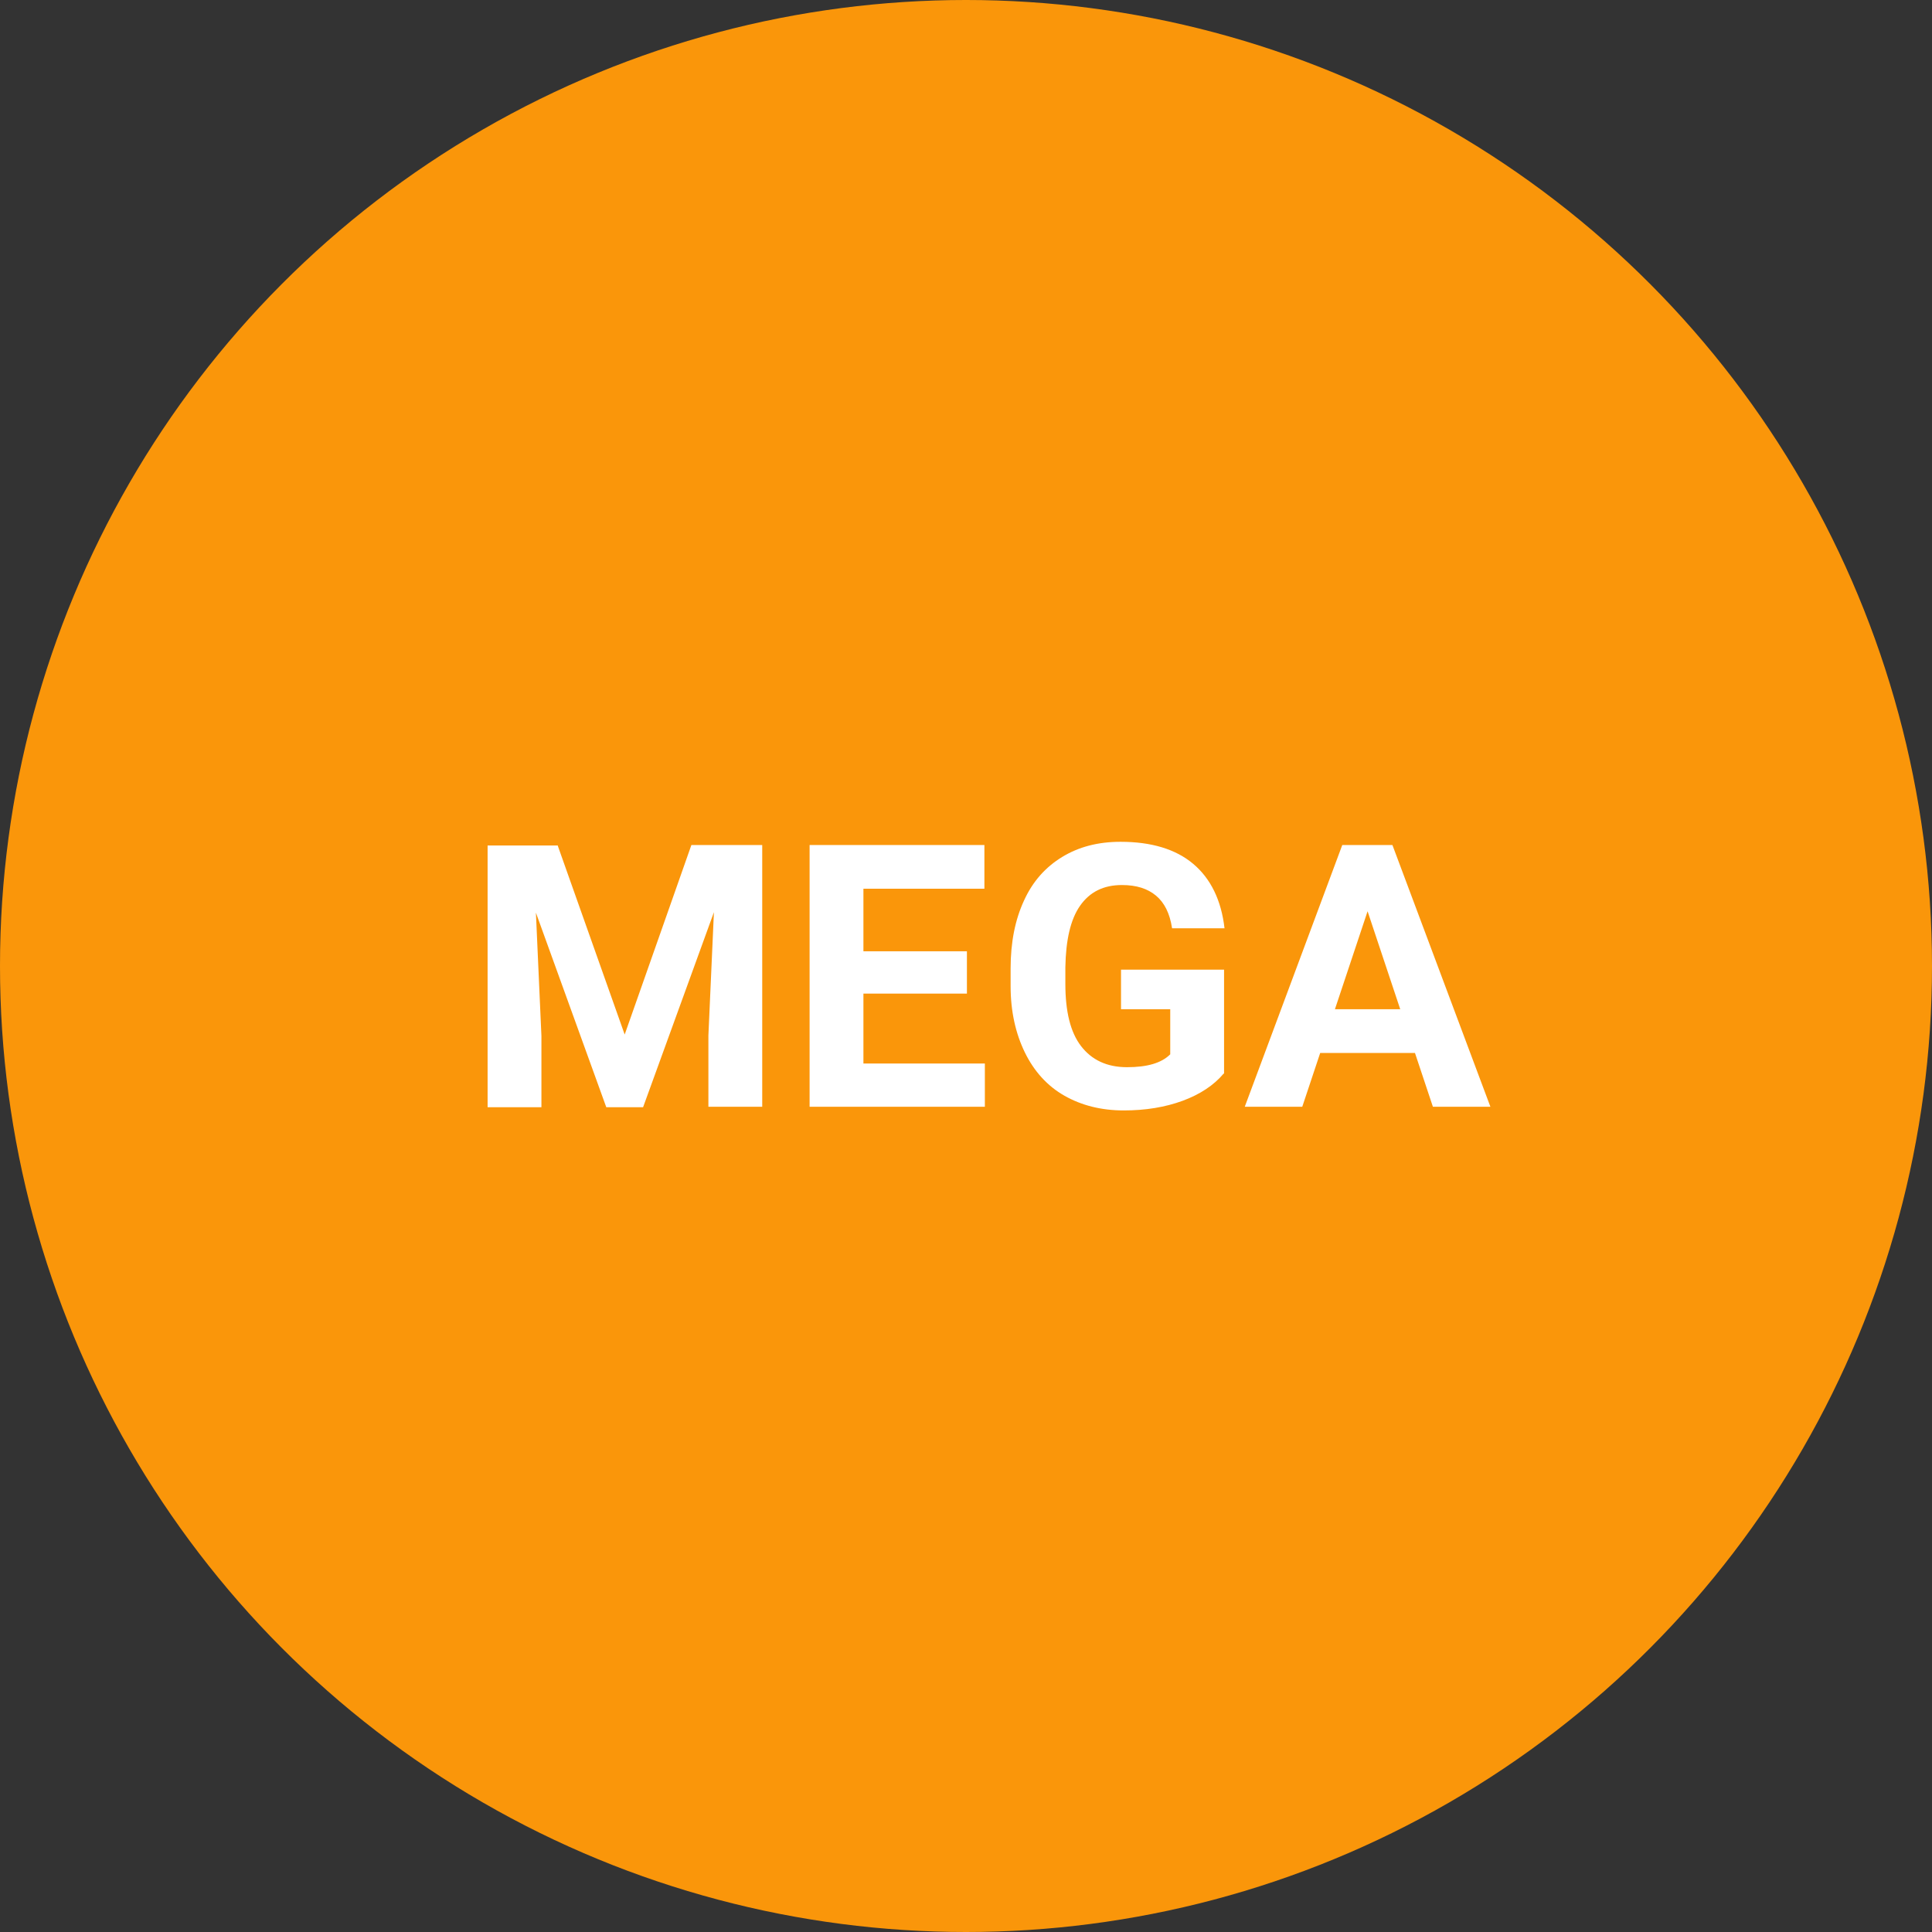
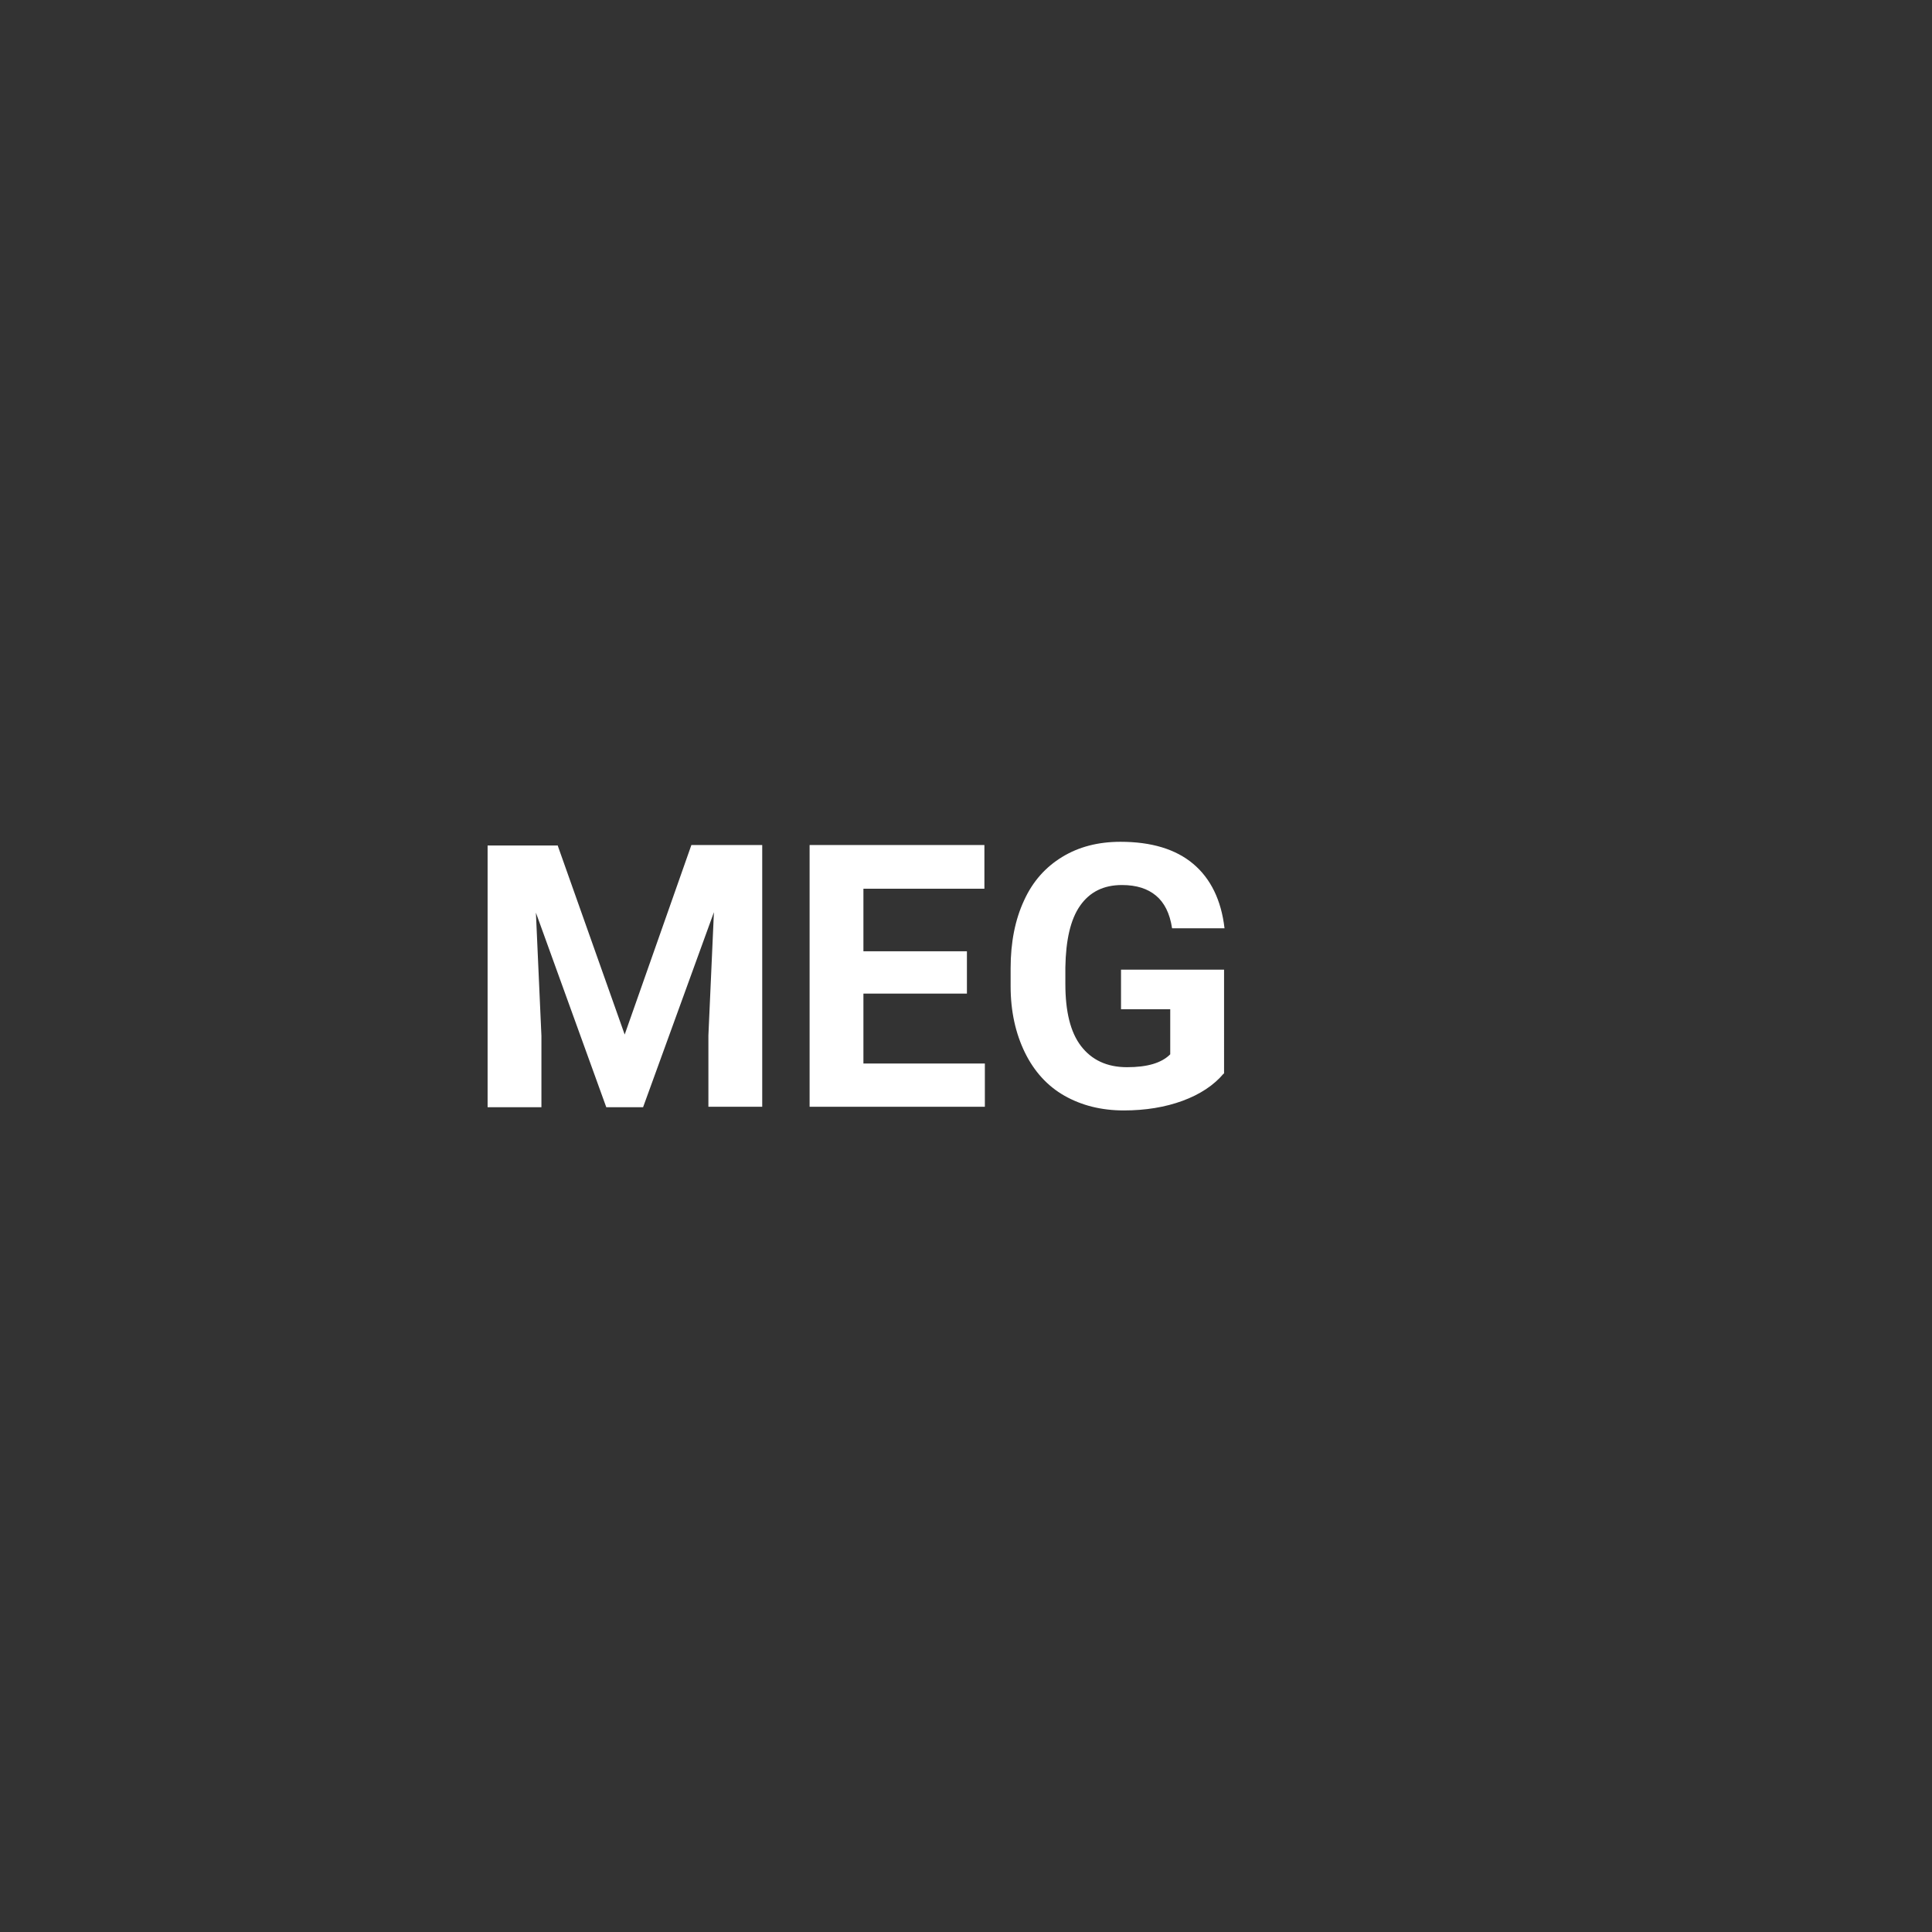
<svg xmlns="http://www.w3.org/2000/svg" version="1.1" id="レイヤー_1" x="0px" y="0px" viewBox="0 0 42 42" style="enable-background:new 0 0 42 42;" xml:space="preserve">
  <rect x="0" y="0" width="42" height="42" fill="#333333" stroke="none" />
  <style type="text/css">
	.st0{fill:#FA960A;}
	.st1{fill:#FFFFFF;}
</style>
  <g>
-     <circle class="st0" cx="21" cy="21" r="21" />
    <g>
      <path class="st1" d="M12.12,18.37l1.46,4.12l1.45-4.12h1.54v5.69H15.4v-1.55l0.12-2.68l-1.54,4.24h-0.8l-1.53-4.23l0.12,2.68v1.55    h-1.17v-5.69H12.12z" />
      <path class="st1" d="M21.02,21.6h-2.25v1.52h2.64v0.94H17.6v-5.69h3.8v0.95h-2.63v1.36h2.25V21.6z" />
      <path class="st1" d="M26.6,23.34c-0.21,0.25-0.51,0.45-0.89,0.59s-0.81,0.21-1.28,0.21c-0.49,0-0.92-0.11-1.29-0.32    s-0.66-0.53-0.86-0.94c-0.2-0.41-0.31-0.89-0.31-1.44v-0.39c0-0.57,0.1-1.06,0.29-1.47c0.19-0.42,0.47-0.73,0.83-0.95    c0.36-0.22,0.78-0.33,1.27-0.33c0.67,0,1.2,0.16,1.58,0.48c0.38,0.32,0.61,0.79,0.68,1.4h-1.14c-0.05-0.33-0.17-0.56-0.35-0.71    c-0.18-0.15-0.42-0.23-0.74-0.23c-0.4,0-0.7,0.15-0.91,0.45c-0.21,0.3-0.31,0.75-0.32,1.34v0.36c0,0.6,0.11,1.05,0.34,1.35    s0.56,0.46,1,0.46c0.44,0,0.75-0.09,0.94-0.28v-0.98h-1.07v-0.86h2.24V23.34z" />
-       <path class="st1" d="M30.76,22.89H28.7l-0.39,1.17h-1.25l2.12-5.69h1.09l2.13,5.69h-1.25L30.76,22.89z M29.02,21.94h1.42    l-0.71-2.13L29.02,21.94z" />
    </g>
  </g>
</svg>